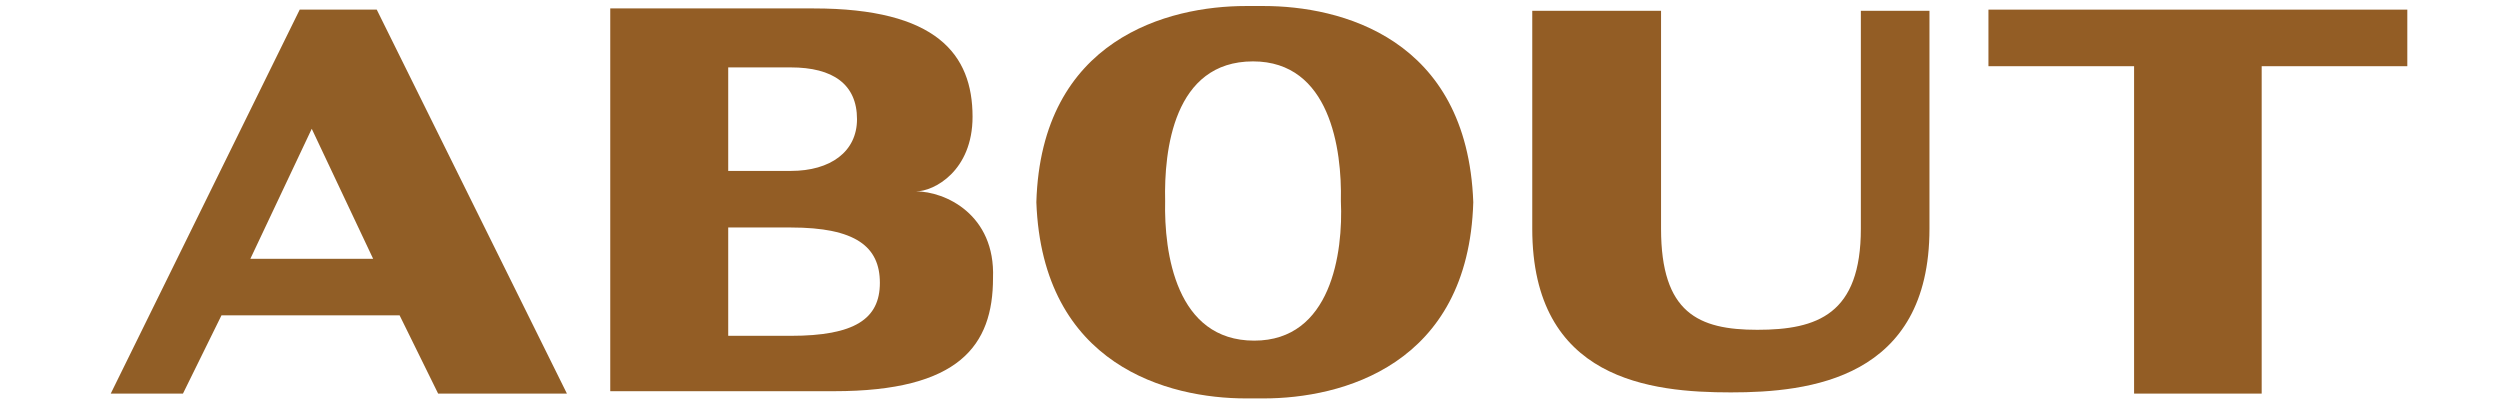
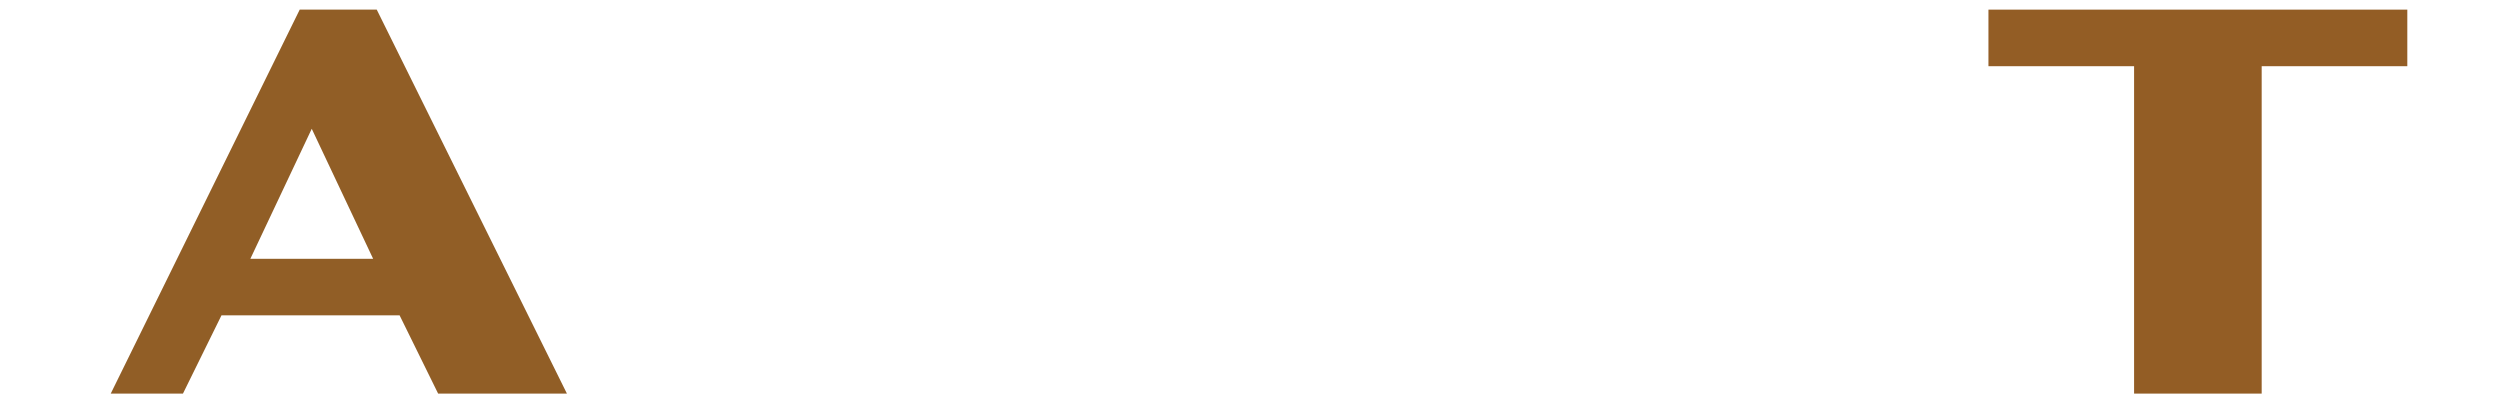
<svg xmlns="http://www.w3.org/2000/svg" version="1.1" id="Layer_1" x="0px" y="0px" viewBox="0 0 207.7 33.4" style="enable-background:new 0 0 207.7 33.4;" xml:space="preserve">
  <style type="text/css">
	.st0{fill:#935D25;}
	.st1{fill:#915E26;}
</style>
-   <path class="st0" d="M154.6,0.9V19c0,7.1-3.6,8.4-8.6,8.4c-4.9,0-8-1.4-8-8.4V0.9h-10.7V19c0,12.6,9.9,13.6,16.5,13.6  c6.5,0,16.5-1.1,16.5-13.6V0.9H154.6z" />
  <path class="st1" d="M31.3,0.8h-6.4L9.2,32.7h6l3.2-6.5h14.8l3.2,6.5h10.7L31.3,0.8z M20.8,21.5l5.1-10.8L31,21.5H20.8z" />
-   <path class="st0" d="M105,0.5h-1.5c-6.4,0-17,2.7-17.4,16.3c0.5,13.6,11,16.3,17.4,16.3h1.5c6.4,0,17-2.7,17.4-16.3  C121.9,3.1,111.3,0.5,105,0.5z M104.2,28.3L104.2,28.3L104.2,28.3c-6.5,0-7.5-7.3-7.4-11.6c-0.1-4.2,0.7-11.6,7.3-11.6l0,0l0,0  c6.4,0,7.4,7.3,7.3,11.6C111.6,21,110.6,28.3,104.2,28.3z" />
-   <path class="st0" d="M76.1,15.9c1.5,0,4.7-1.7,4.7-6.2c0-5.2-3-9-13.2-9h-7.3h-9.6v13.3v18.5h9.5l0,0h9.1c10.4,0,13.2-3.8,13.2-9.4  C82.7,17.8,78.5,15.9,76.1,15.9z M60.5,5.6L60.5,5.6L60.5,5.6h5.2c3.5,0,5.5,1.4,5.5,4.3c0,2.7-2.2,4.3-5.5,4.3c-0.7,0,0.7,0,0,0  h-5.2V14l0,0C60.5,14.1,60.5,5.6,60.5,5.6z M65.7,27.9h-5.2v-9v-0.2l0,0v0.2h5.2c5.4,0,7.4,1.6,7.4,4.6S71,27.9,65.7,27.9z" />
  <polygon class="st0" points="165.2,0.8 165.2,5.5 177.1,5.5 177.3,5.5 177.3,32.7 187.9,32.7 187.9,5.5 188,5.5 200,5.5 200,0.8 " />
</svg>